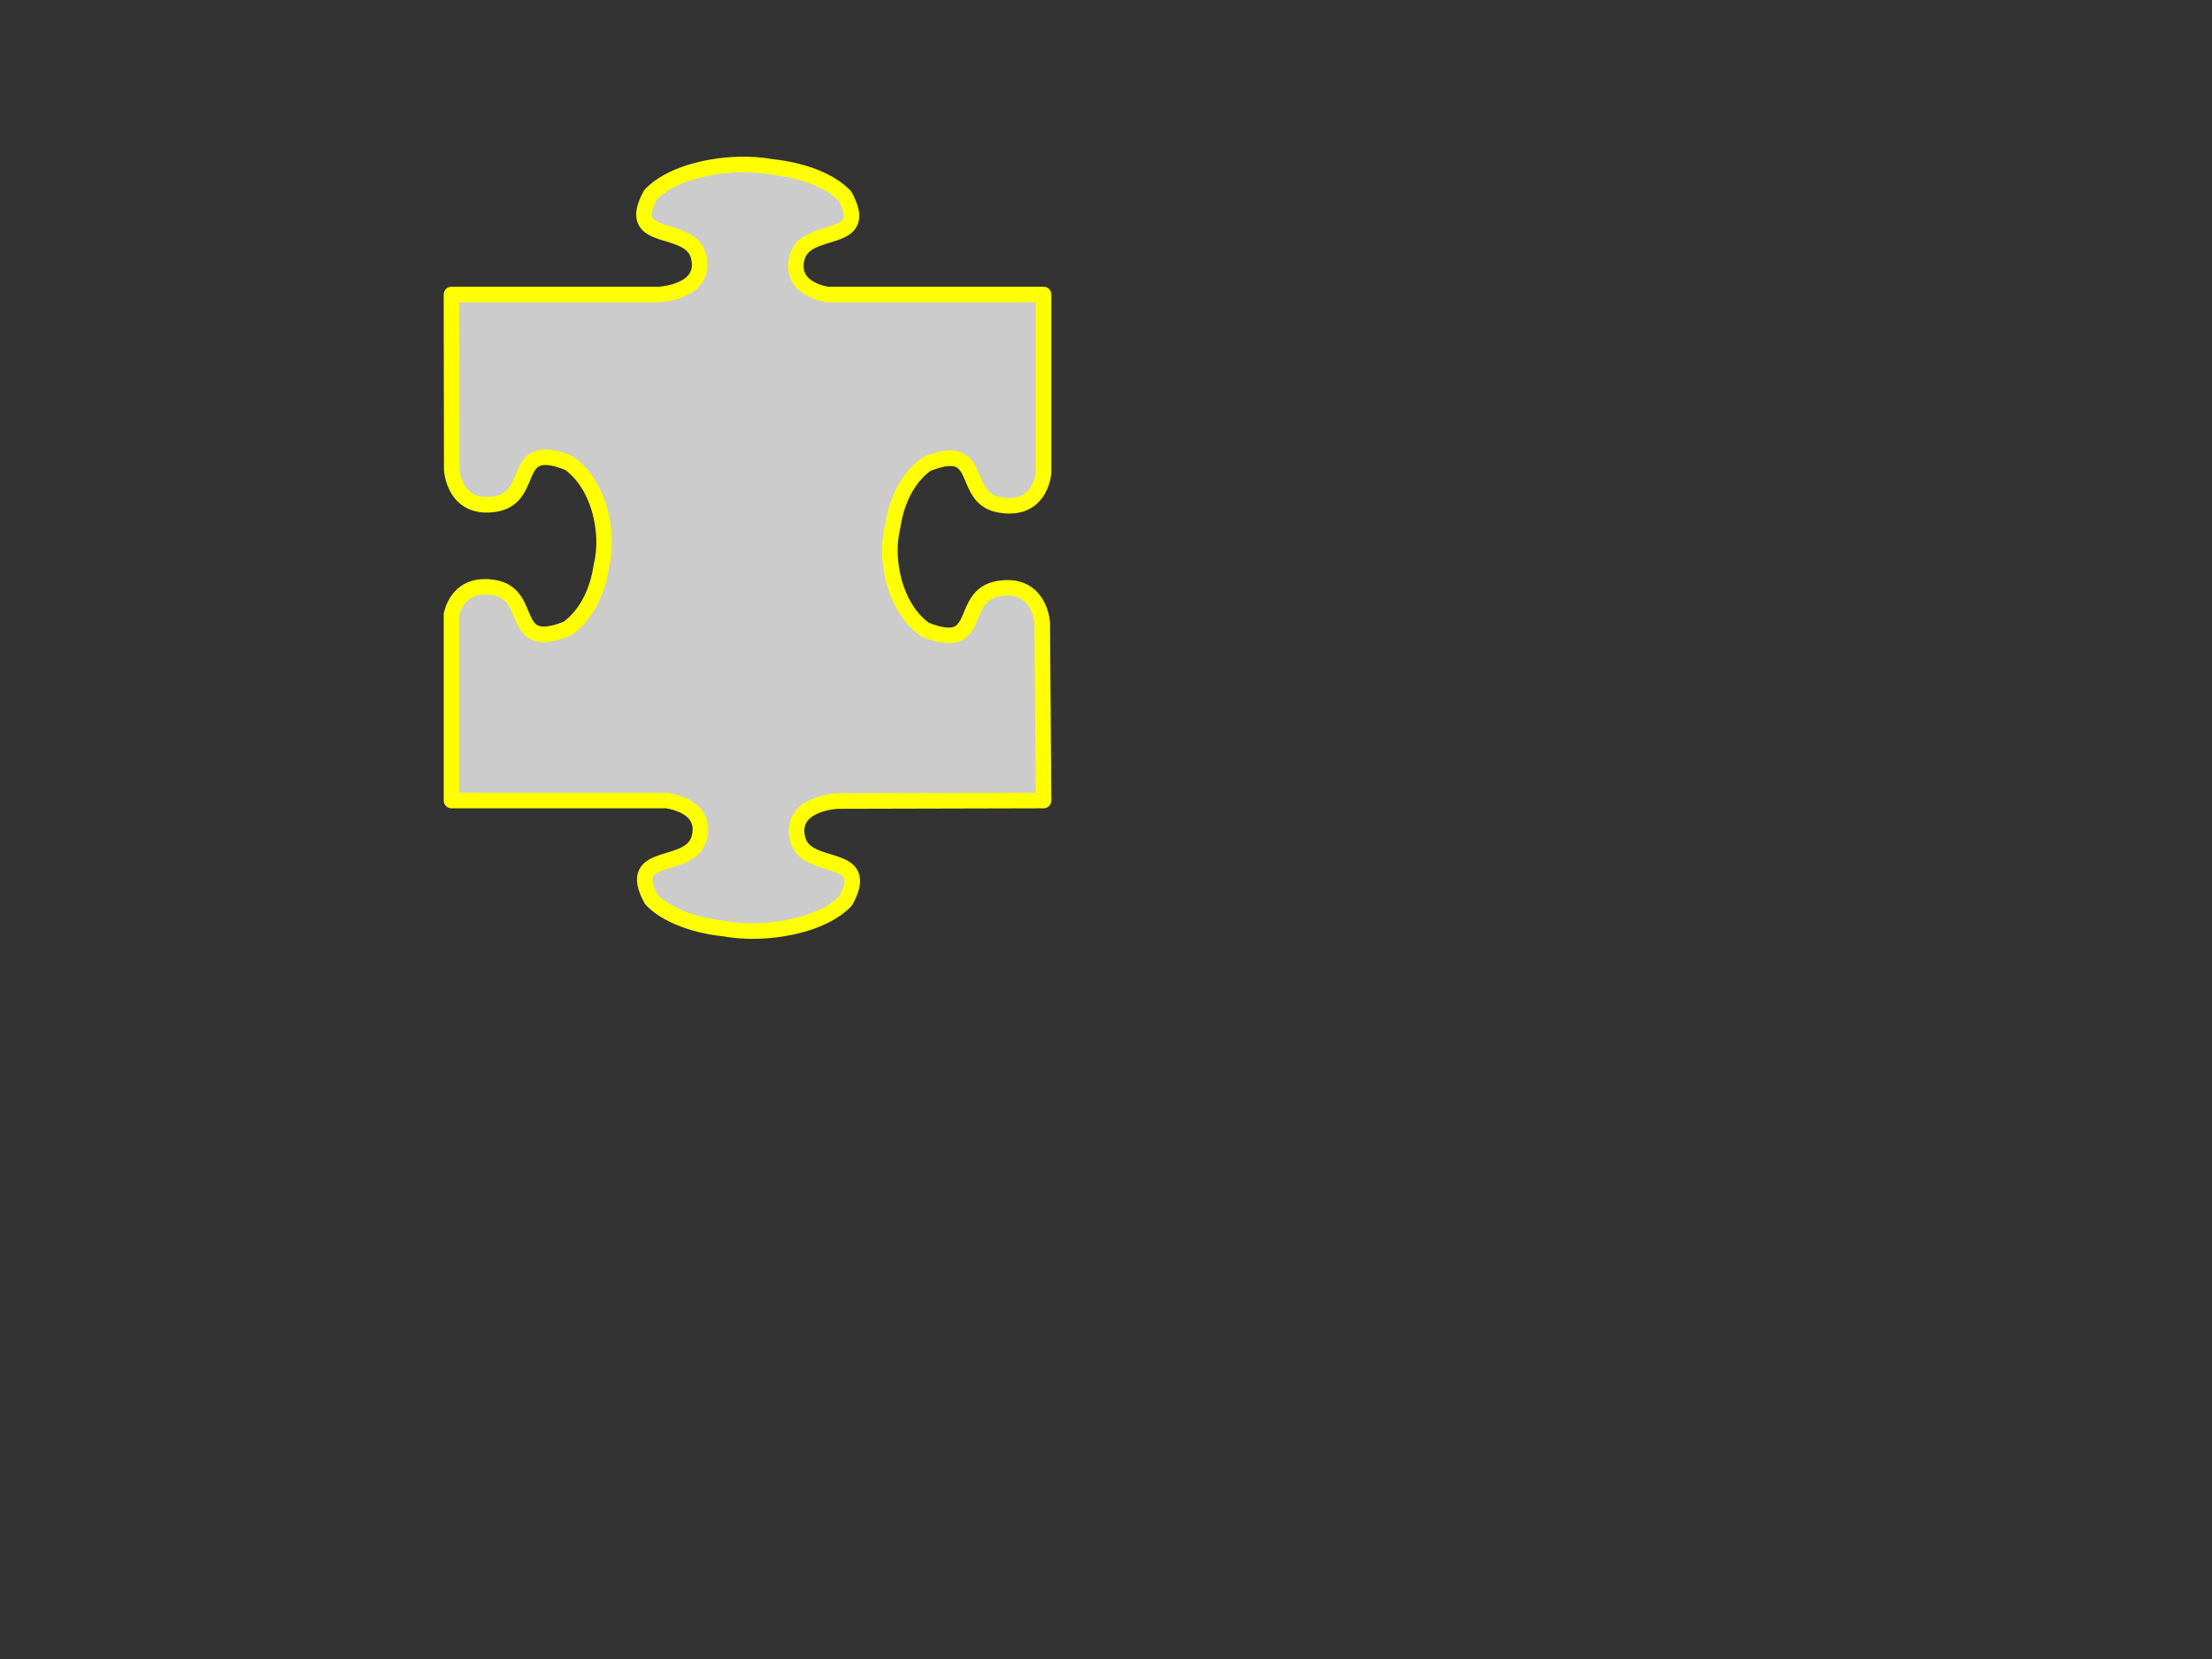
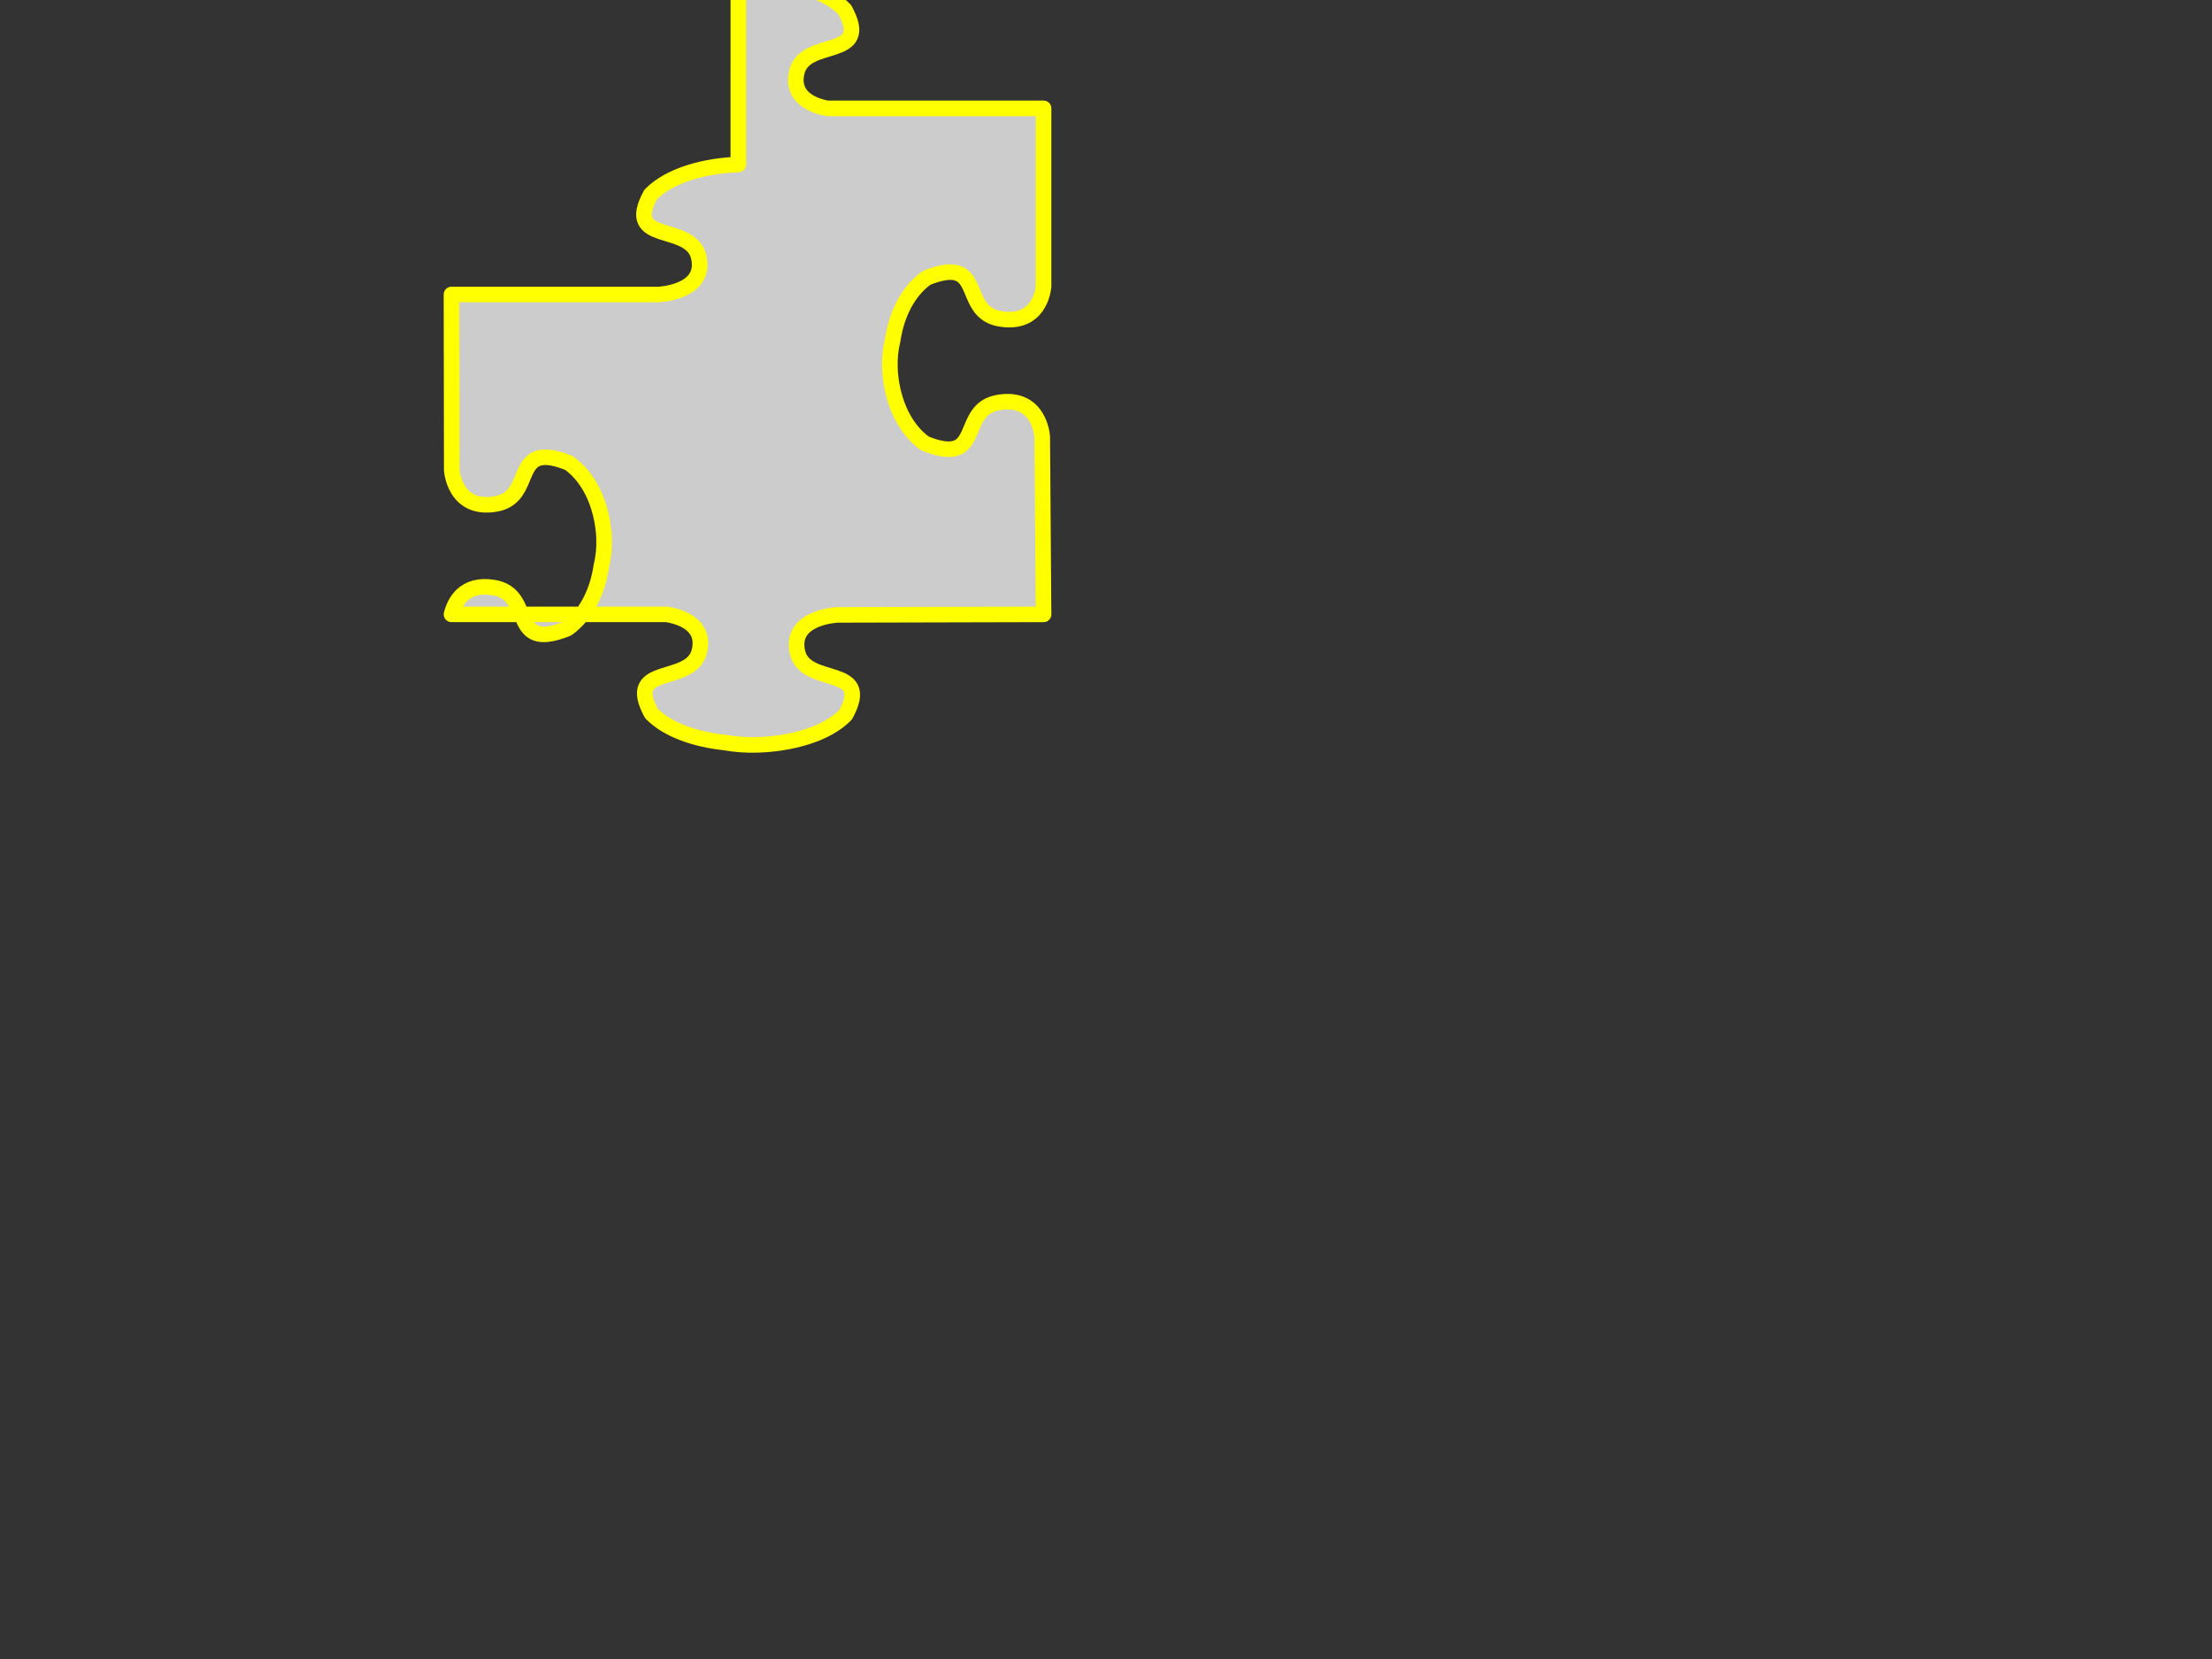
<svg xmlns="http://www.w3.org/2000/svg" xmlns:xlink="http://www.w3.org/1999/xlink" width="640" height="480">
  <rect width="100%" height="100%" fill="#333333" stroke="none" />
  <title>gialla</title>
  <defs>
    <linearGradient id="linearGradient1085">
      <stop id="stop1086" offset="0" stop-color="#00009f" />
      <stop id="stop1087" offset="1" stop-color="#0000ff" />
    </linearGradient>
    <radialGradient cx="1.716" cy="-0.64" fx="1.716" fy="-0.64" id="radialGradient1088" r="4.103" xlink:href="#linearGradient1085" />
    <radialGradient cx="-1.937" cy="-0.635" fx="-1.937" fy="-0.635" id="radialGradient1089" r="4.103" xlink:href="#linearGradient1085" />
    <radialGradient cx="-0.424" cy="-2.491" fx="-0.424" fy="-2.491" gradientTransform="scale(0.752,1.33)" id="radialGradient1090" r="4.103" xlink:href="#linearGradient1085" />
    <radialGradient cx="-0.422" cy="0.256" fx="-0.422" fy="0.256" gradientTransform="scale(0.752,1.33)" id="radialGradient1091" r="4.103" xlink:href="#linearGradient1085" />
    <radialGradient cx="0.777" cy="-0.63" fx="0.777" fy="-0.63" id="radialGradient1092" r="4.103" xlink:href="#linearGradient1085" />
    <radialGradient cx="-2.876" cy="-0.639" fx="-2.876" fy="-0.639" id="radialGradient1093" r="4.103" xlink:href="#linearGradient1085" />
    <radialGradient cx="-0.424" cy="-1.781" fx="-0.424" fy="-1.781" gradientTransform="scale(0.752,1.33)" id="radialGradient1094" r="4.103" xlink:href="#linearGradient1085" />
    <radialGradient cx="-0.419" cy="0.962" fx="-0.419" fy="0.962" gradientTransform="scale(0.752,1.33)" id="radialGradient1095" r="4.103" xlink:href="#linearGradient1085" />
    <radialGradient cx="0.239" cy="0.079" fx="0.239" fy="0.079" gradientTransform="scale(0.868,1.152)" id="radialGradient1096" r="1.278" xlink:href="#linearGradient1085" />
  </defs>
  <g>
-     <path d="m213.617,47.603c-9.322,0.293 -19.779,2.959 -25.358,8.668c-8.114,14.753 11.597,7.941 13.915,18.155c2.318,10.213 -11.596,10.778 -11.596,10.778l0,0l-59.954,0c0,0 0.077,50.735 0.077,50.735c0,0 0.662,11.873 12.631,9.895c9.725,-1.607 6.276,-13.021 13.915,-13.526c1.763,-0.117 4.118,0.354 7.36,1.652c6.691,4.76 9.815,13.683 10.158,21.638c0.127,2.937 -0.174,5.698 -0.767,8.112c-0.015,0.107 -0.041,0.22 -0.057,0.327c-1.039,6.864 -4.147,13.826 -9.794,17.844c-17.289,6.924 -9.306,-9.896 -21.275,-11.874c-8.721,-1.441 -11.414,4.437 -12.248,7.752l0,53.858l62.311,0c3.803,0.638 11.188,2.873 9.449,10.533c-2.318,10.213 -22.01,3.402 -13.896,18.155c4.708,4.819 12.867,7.471 20.911,8.358c0.126,0.014 0.258,0.036 0.383,0.049c2.829,0.506 6.065,0.762 9.507,0.654c9.322,-0.293 19.779,-2.959 25.358,-8.668c8.114,-14.753 -11.597,-7.941 -13.915,-18.155c-2.318,-10.213 11.596,-10.778 11.596,-10.778l59.609,-0.147c0,0 -0.383,-51.421 -0.383,-51.421c0,0 -0.662,-11.873 -12.631,-9.895c-11.969,1.978 -3.987,18.798 -21.275,11.874c-6.691,-4.76 -9.815,-13.683 -10.158,-21.638c-0.127,-2.937 0.174,-5.698 0.767,-8.112c0.015,-0.107 0.041,-0.22 0.058,-0.327c1.039,-6.864 4.147,-13.826 9.794,-17.844c3.242,-1.298 5.597,-1.769 7.36,-1.652c7.639,0.505 4.19,11.902 13.915,13.51c11.168,1.846 12.427,-8.028 12.554,-9.404l0,-51.503l-62.656,0c-3.929,-0.776 -10.405,-3.136 -8.759,-10.386c2.318,-10.213 22.01,-3.402 13.896,-18.155c-4.708,-4.819 -12.867,-7.471 -20.911,-8.358c-0.126,-0.014 -0.258,-0.036 -0.383,-0.049c-2.829,-0.506 -6.065,-0.762 -9.507,-0.654z" id="path1099" stroke-linejoin="round" stroke-width="4.5" stroke="#ffff00" fill-rule="evenodd" fill="#cccccc" />
+     <path d="m213.617,47.603c-9.322,0.293 -19.779,2.959 -25.358,8.668c-8.114,14.753 11.597,7.941 13.915,18.155c2.318,10.213 -11.596,10.778 -11.596,10.778l0,0l-59.954,0c0,0 0.077,50.735 0.077,50.735c0,0 0.662,11.873 12.631,9.895c9.725,-1.607 6.276,-13.021 13.915,-13.526c1.763,-0.117 4.118,0.354 7.36,1.652c6.691,4.76 9.815,13.683 10.158,21.638c0.127,2.937 -0.174,5.698 -0.767,8.112c-0.015,0.107 -0.041,0.22 -0.057,0.327c-1.039,6.864 -4.147,13.826 -9.794,17.844c-17.289,6.924 -9.306,-9.896 -21.275,-11.874c-8.721,-1.441 -11.414,4.437 -12.248,7.752l62.311,0c3.803,0.638 11.188,2.873 9.449,10.533c-2.318,10.213 -22.01,3.402 -13.896,18.155c4.708,4.819 12.867,7.471 20.911,8.358c0.126,0.014 0.258,0.036 0.383,0.049c2.829,0.506 6.065,0.762 9.507,0.654c9.322,-0.293 19.779,-2.959 25.358,-8.668c8.114,-14.753 -11.597,-7.941 -13.915,-18.155c-2.318,-10.213 11.596,-10.778 11.596,-10.778l59.609,-0.147c0,0 -0.383,-51.421 -0.383,-51.421c0,0 -0.662,-11.873 -12.631,-9.895c-11.969,1.978 -3.987,18.798 -21.275,11.874c-6.691,-4.76 -9.815,-13.683 -10.158,-21.638c-0.127,-2.937 0.174,-5.698 0.767,-8.112c0.015,-0.107 0.041,-0.22 0.058,-0.327c1.039,-6.864 4.147,-13.826 9.794,-17.844c3.242,-1.298 5.597,-1.769 7.36,-1.652c7.639,0.505 4.19,11.902 13.915,13.51c11.168,1.846 12.427,-8.028 12.554,-9.404l0,-51.503l-62.656,0c-3.929,-0.776 -10.405,-3.136 -8.759,-10.386c2.318,-10.213 22.01,-3.402 13.896,-18.155c-4.708,-4.819 -12.867,-7.471 -20.911,-8.358c-0.126,-0.014 -0.258,-0.036 -0.383,-0.049c-2.829,-0.506 -6.065,-0.762 -9.507,-0.654z" id="path1099" stroke-linejoin="round" stroke-width="4.5" stroke="#ffff00" fill-rule="evenodd" fill="#cccccc" />
    <title>Layer 1</title>
  </g>
</svg>